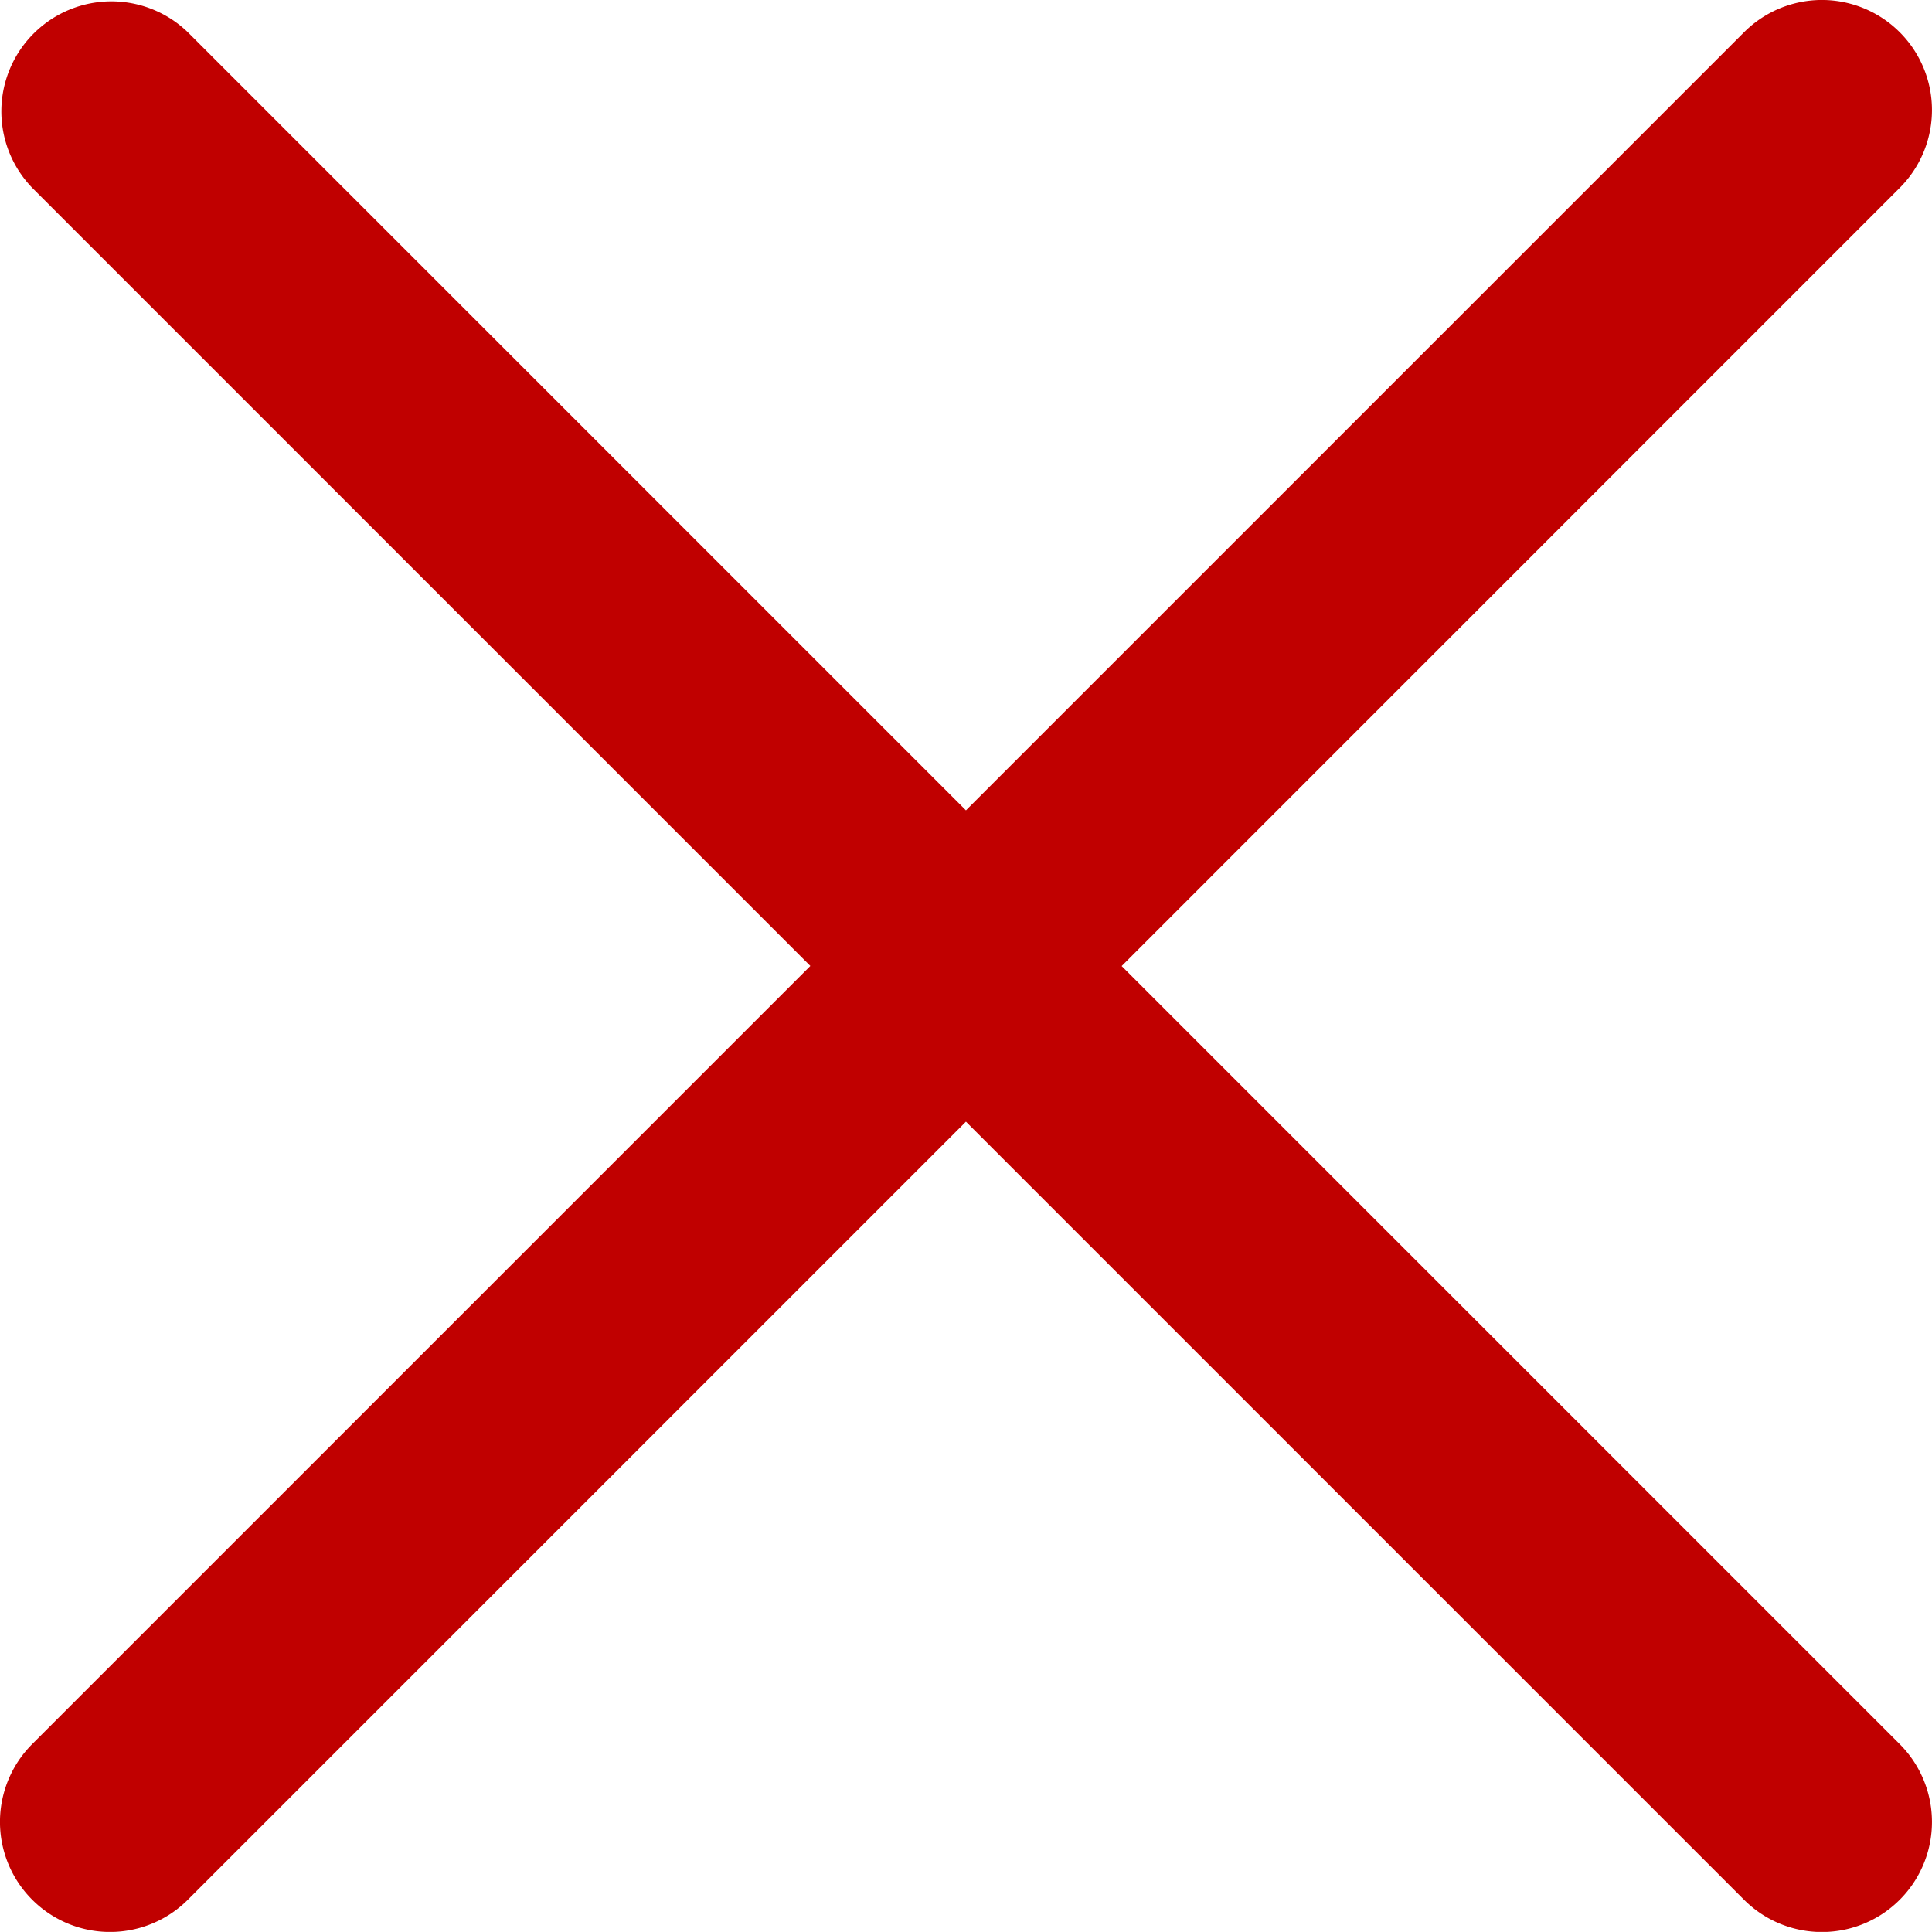
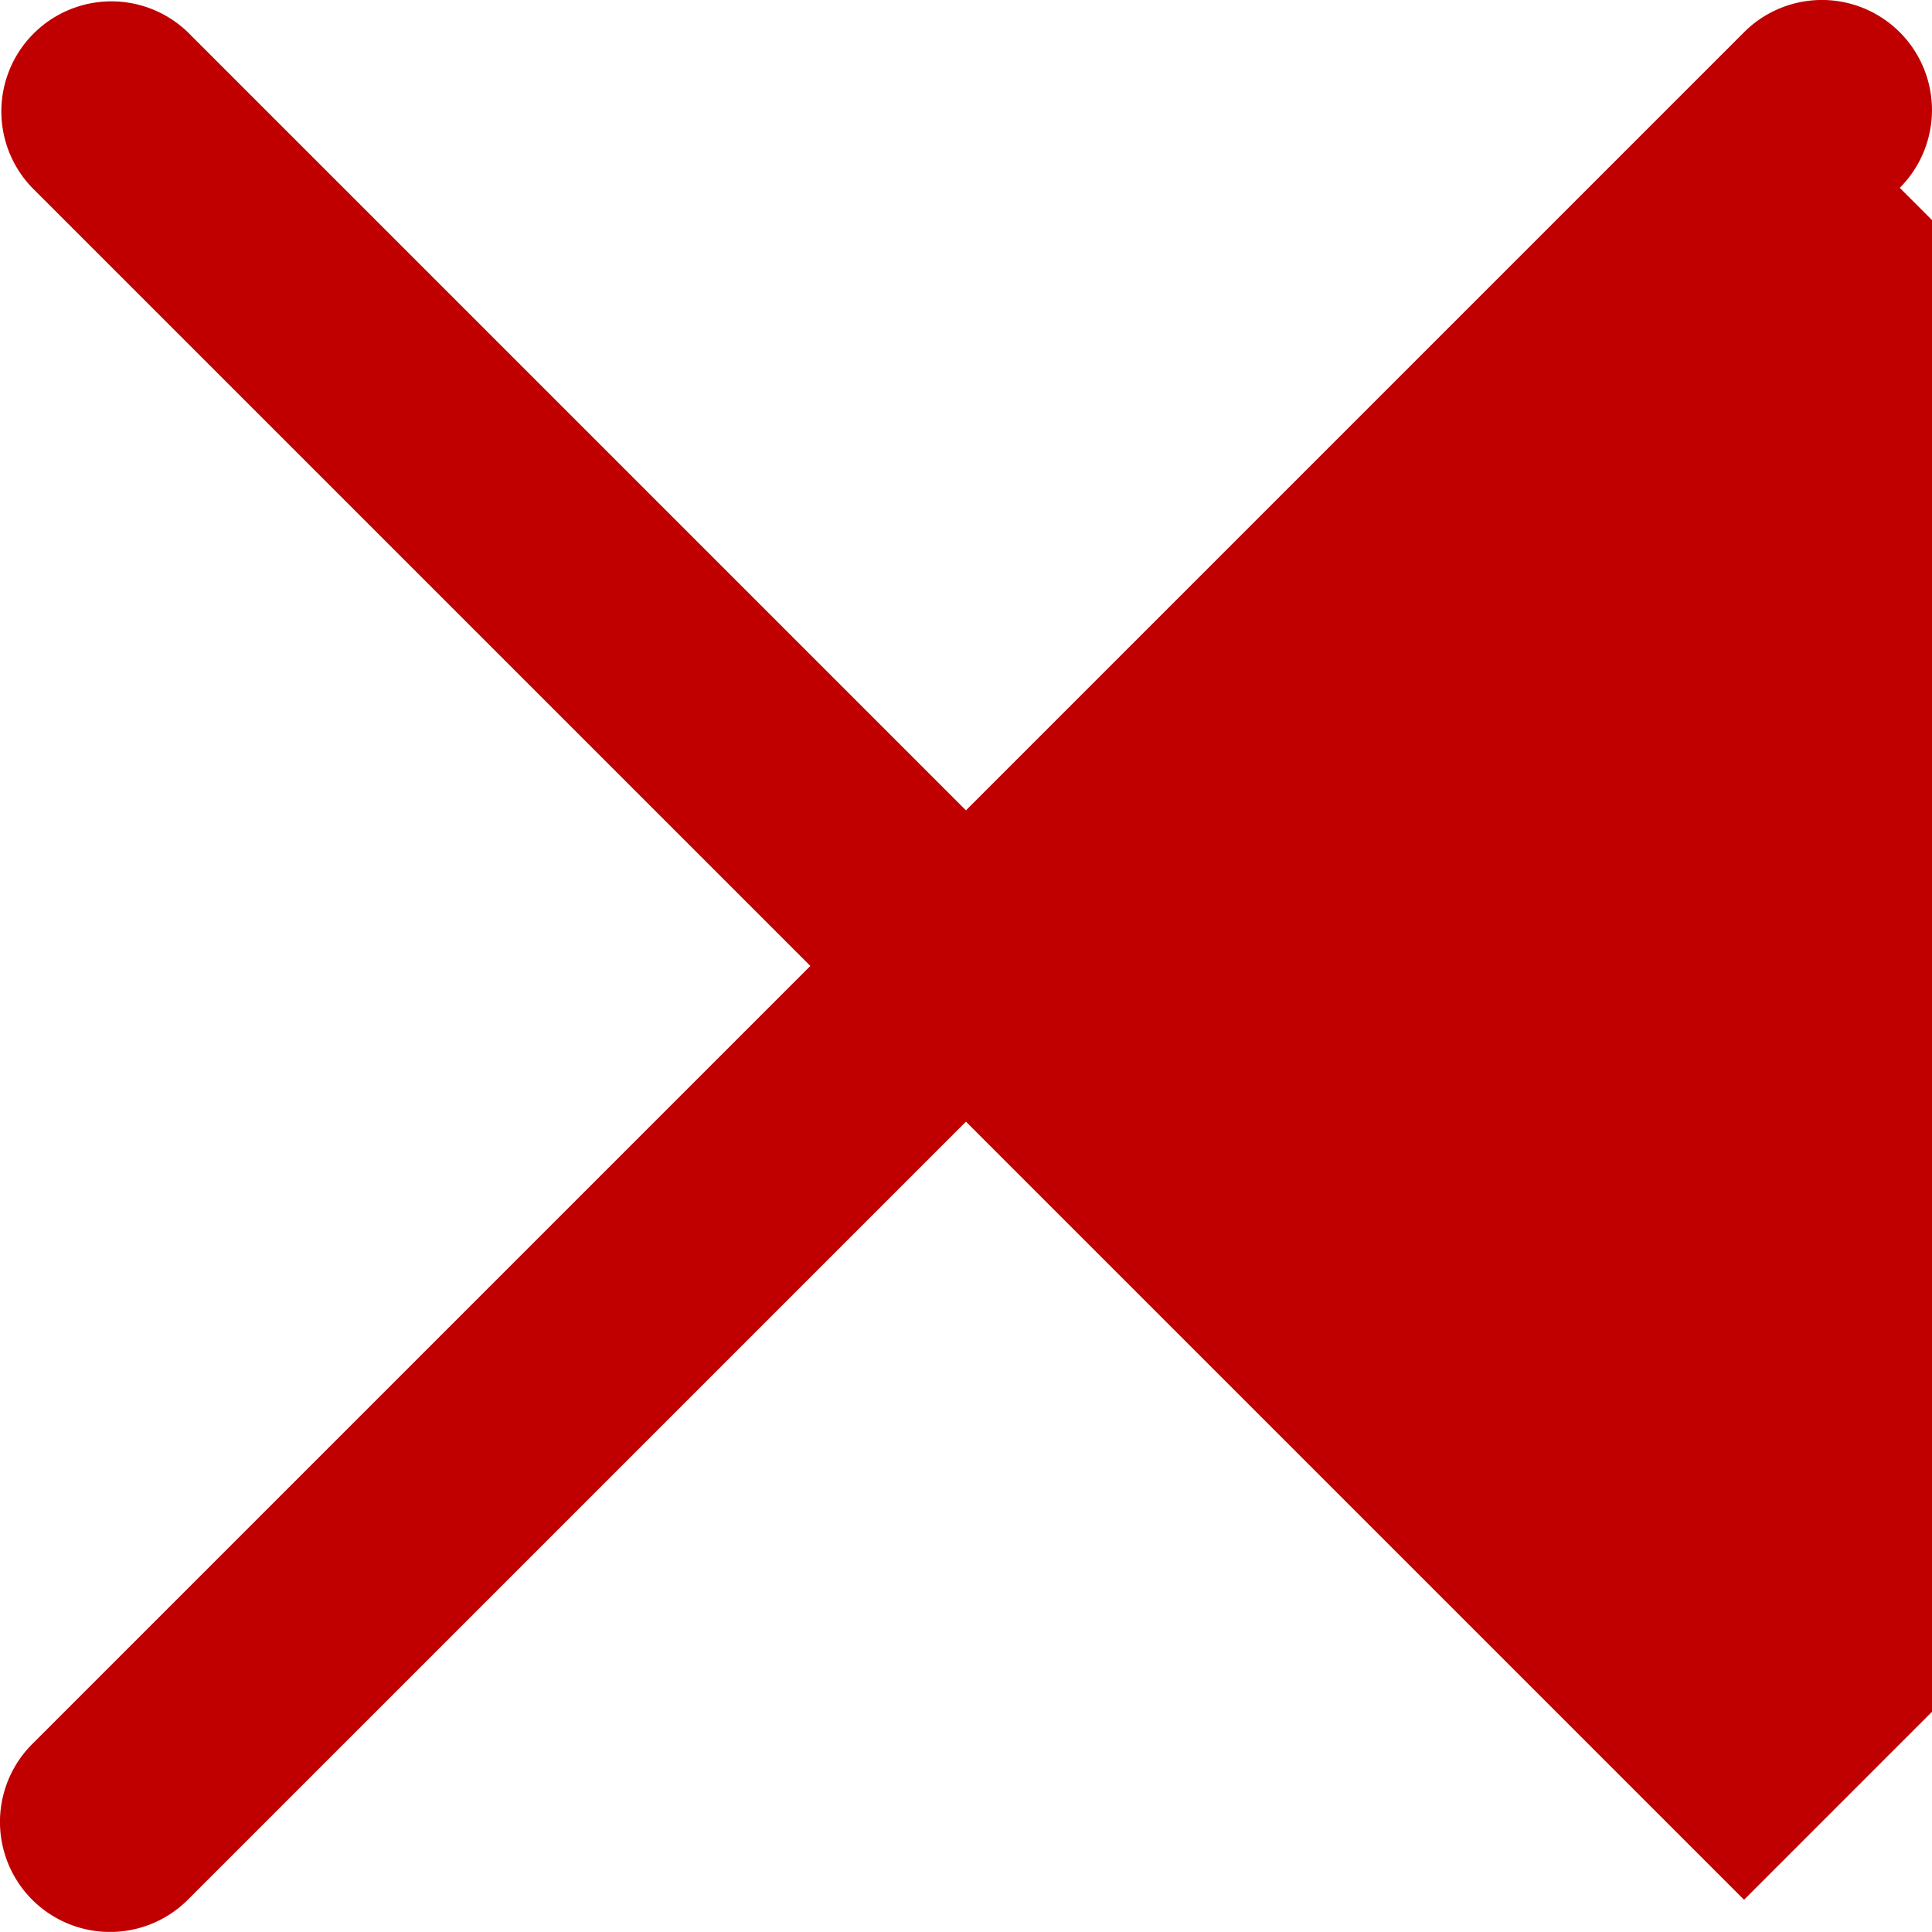
<svg xmlns="http://www.w3.org/2000/svg" width="17.557" height="17.556" viewBox="0 0 17.557 17.556">
-   <path id="Union_107" data-name="Union 107" d="M16.263,17.678,9.192,10.607,2.121,17.678A1,1,0,0,1,.707,16.263L7.778,9.192.707,2.121A1,1,0,0,1,2.121.707L9.192,7.778,16.263.707a1,1,0,0,1,1.415,1.414L10.607,9.193l7.071,7.071a1,1,0,0,1-1.415,1.414Z" transform="translate(-0.414 -0.414)" fill="#c00000" />
+   <path id="Union_107" data-name="Union 107" d="M16.263,17.678,9.192,10.607,2.121,17.678A1,1,0,0,1,.707,16.263L7.778,9.192.707,2.121A1,1,0,0,1,2.121.707L9.192,7.778,16.263.707a1,1,0,0,1,1.415,1.414l7.071,7.071a1,1,0,0,1-1.415,1.414Z" transform="translate(-0.414 -0.414)" fill="#c00000" />
</svg>